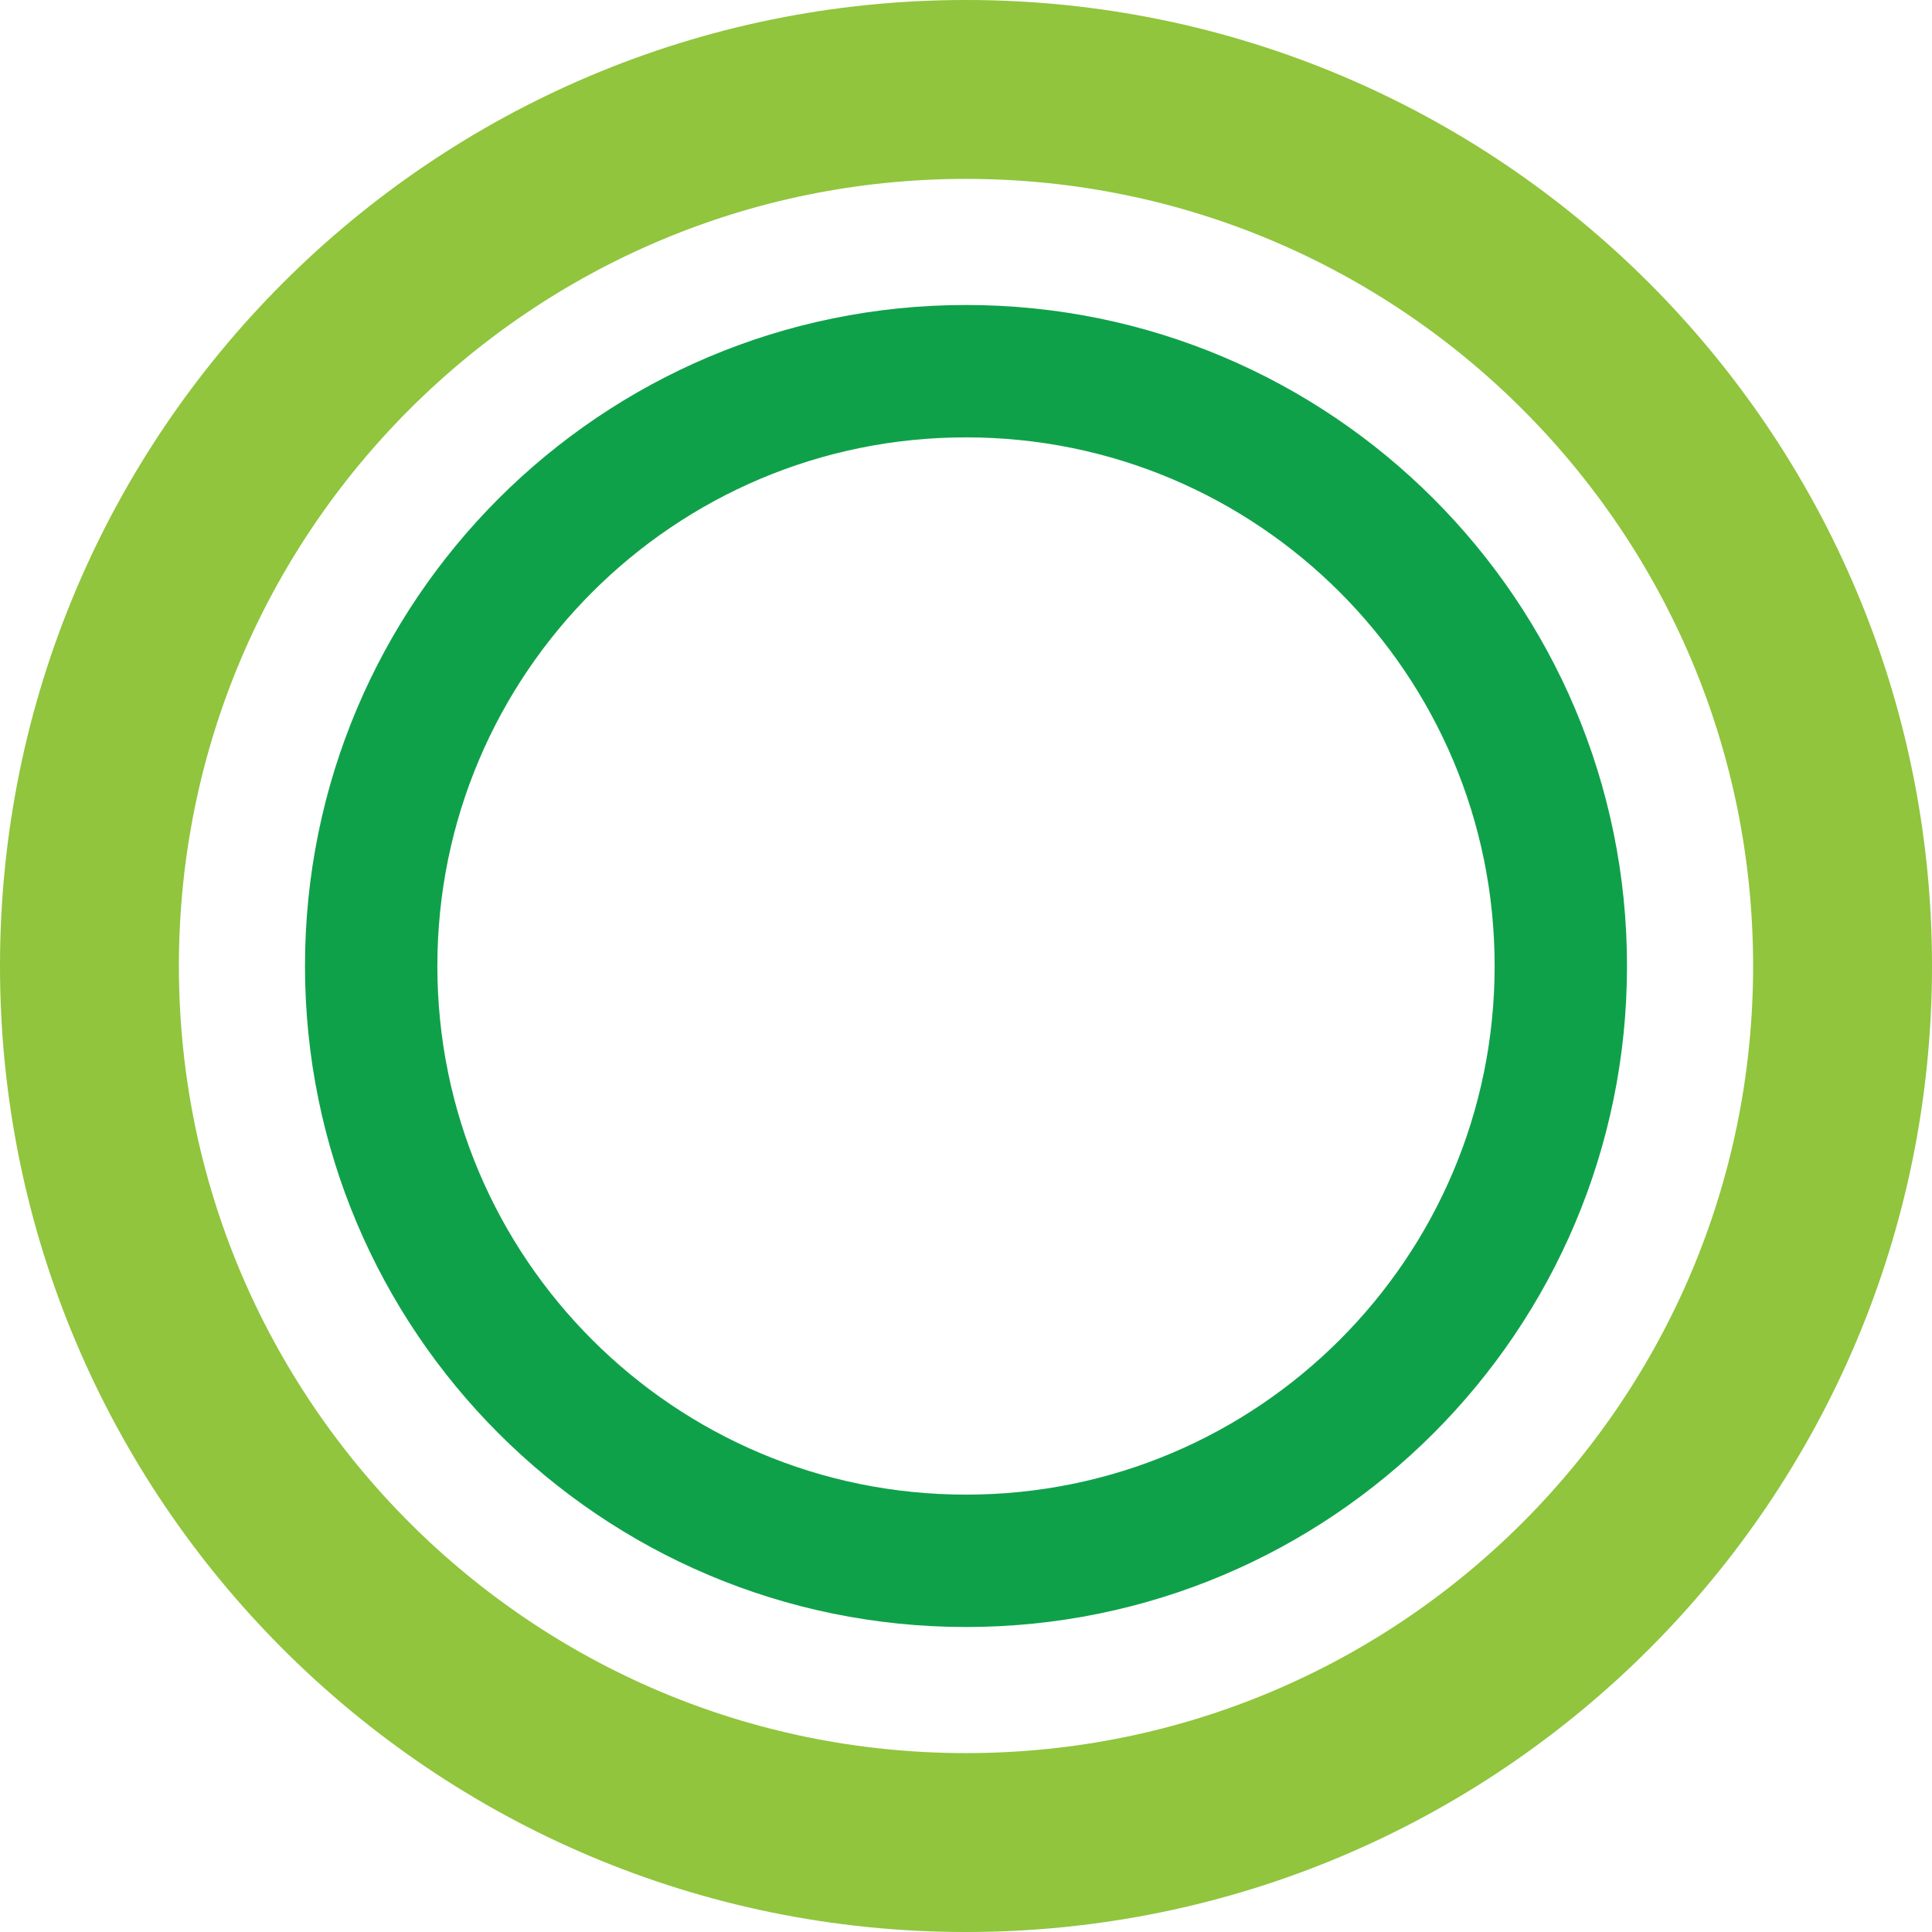
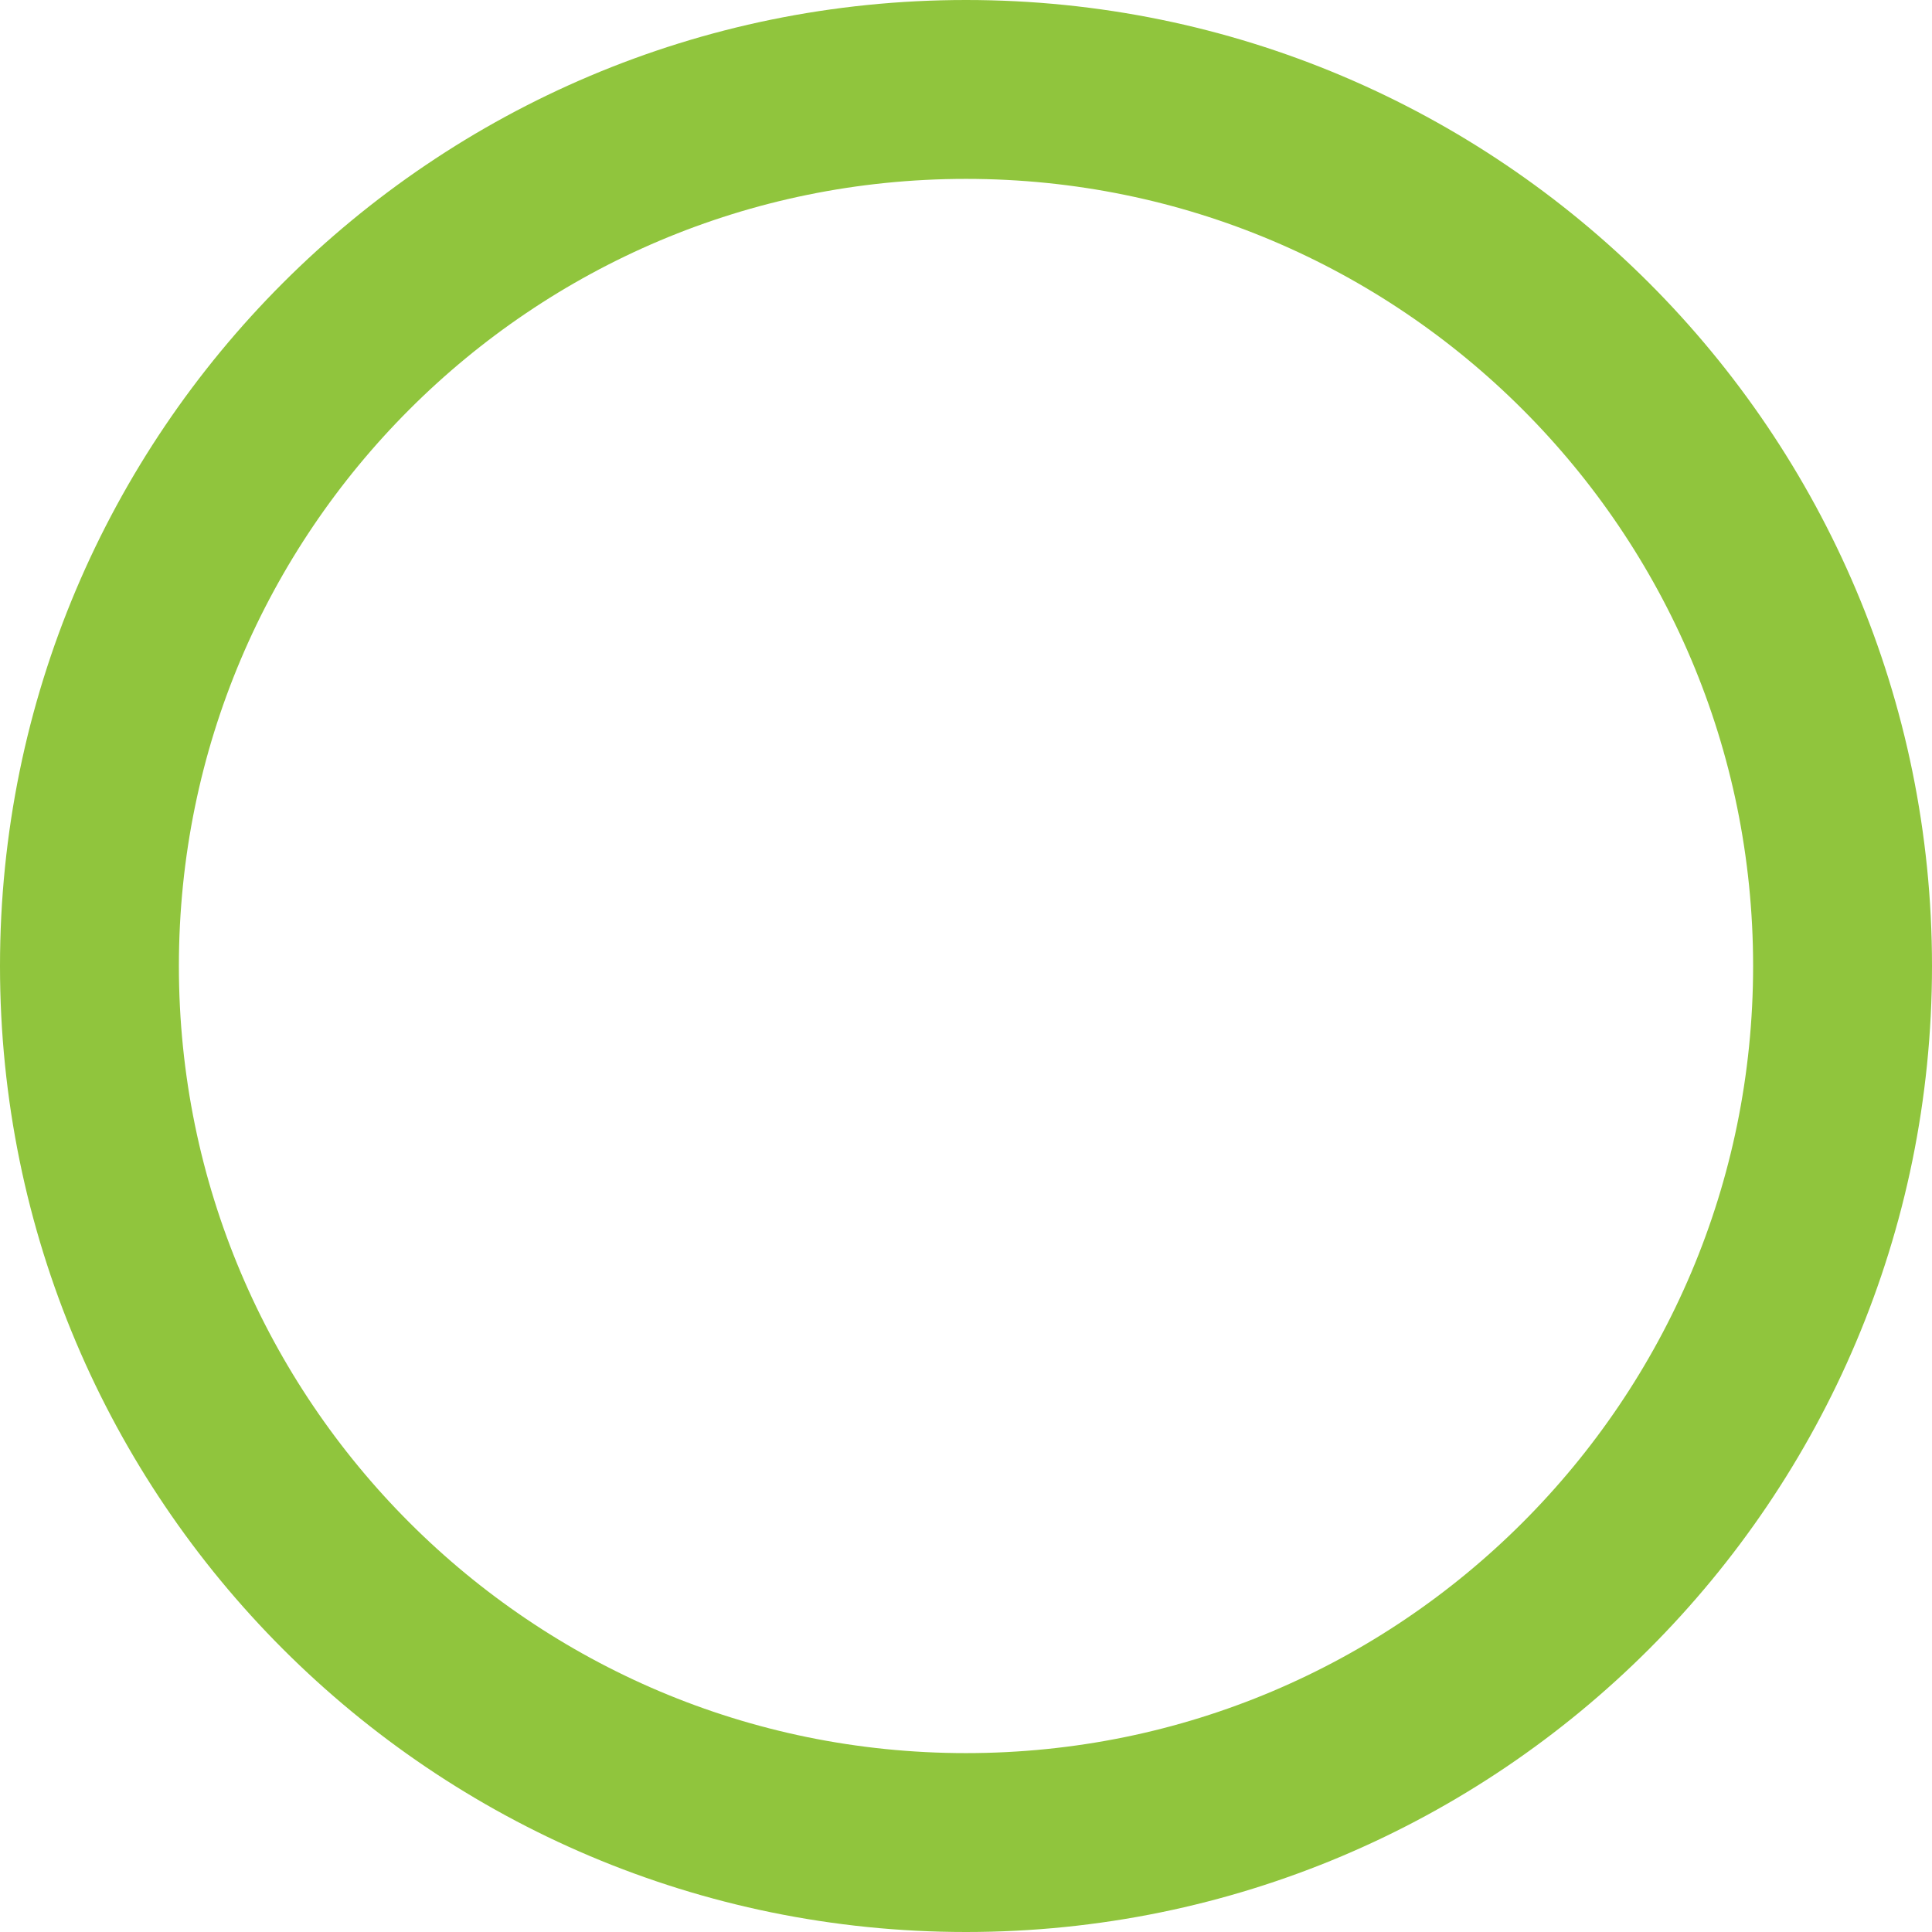
<svg xmlns="http://www.w3.org/2000/svg" width="1080" zoomAndPan="magnify" viewBox="0 0 810 810" height="1080" preserveAspectRatio="xMidYMid meet" version="1.0">
  <defs>
    <clipPath id="50514f1dd5">
      <path d="M 405 0 C 181.324 0 0 181.324 0 405 C 0 628.676 181.324 810 405 810 C 628.676 810 810 628.676 810 405 C 810 181.324 628.676 0 405 0 Z M 405 0 " clip-rule="nonzero" />
    </clipPath>
    <clipPath id="dcdfb79690">
      <path d="M 127.867 127.867 L 682.117 127.867 L 682.117 682.117 L 127.867 682.117 Z M 127.867 127.867 " clip-rule="nonzero" />
    </clipPath>
    <clipPath id="12923bbd41">
      <path d="M 405 127.867 C 251.941 127.867 127.867 251.941 127.867 405 C 127.867 558.055 251.941 682.129 405 682.129 C 558.055 682.129 682.129 558.055 682.129 405 C 682.129 251.941 558.055 127.867 405 127.867 Z M 405 127.867 " clip-rule="nonzero" />
    </clipPath>
  </defs>
  <g clip-path="url(#50514f1dd5)">
    <path stroke-linecap="butt" transform="matrix(0.75, 0, 0, 0.75, 0, 0)" fill="none" stroke-linejoin="miter" d="M 540 -0 C 241.766 -0 -0 241.766 -0 540 C -0 838.234 241.766 1080 540 1080 C 838.234 1080 1080 838.234 1080 540 C 1080 241.766 838.234 -0 540 -0 Z M 540 -0 " stroke="#90c53d" stroke-width="200" stroke-opacity="1" stroke-miterlimit="4" />
  </g>
  <g clip-path="url(#dcdfb79690)">
    <g clip-path="url(#12923bbd41)">
-       <path stroke-linecap="butt" transform="matrix(0.75, 0, 0, 0.75, 127.868, 127.868)" fill="none" stroke-linejoin="miter" d="M 369.51 -0.001 C 165.432 -0.001 -0.001 165.437 -0.001 369.51 C -0.001 573.583 165.432 739.015 369.51 739.015 C 573.583 739.015 739.015 573.583 739.015 369.51 C 739.015 165.437 573.583 -0.001 369.51 -0.001 Z M 369.51 -0.001 " stroke="#0fa14a" stroke-width="148" stroke-opacity="1" stroke-miterlimit="4" />
-     </g>
+       </g>
  </g>
</svg>